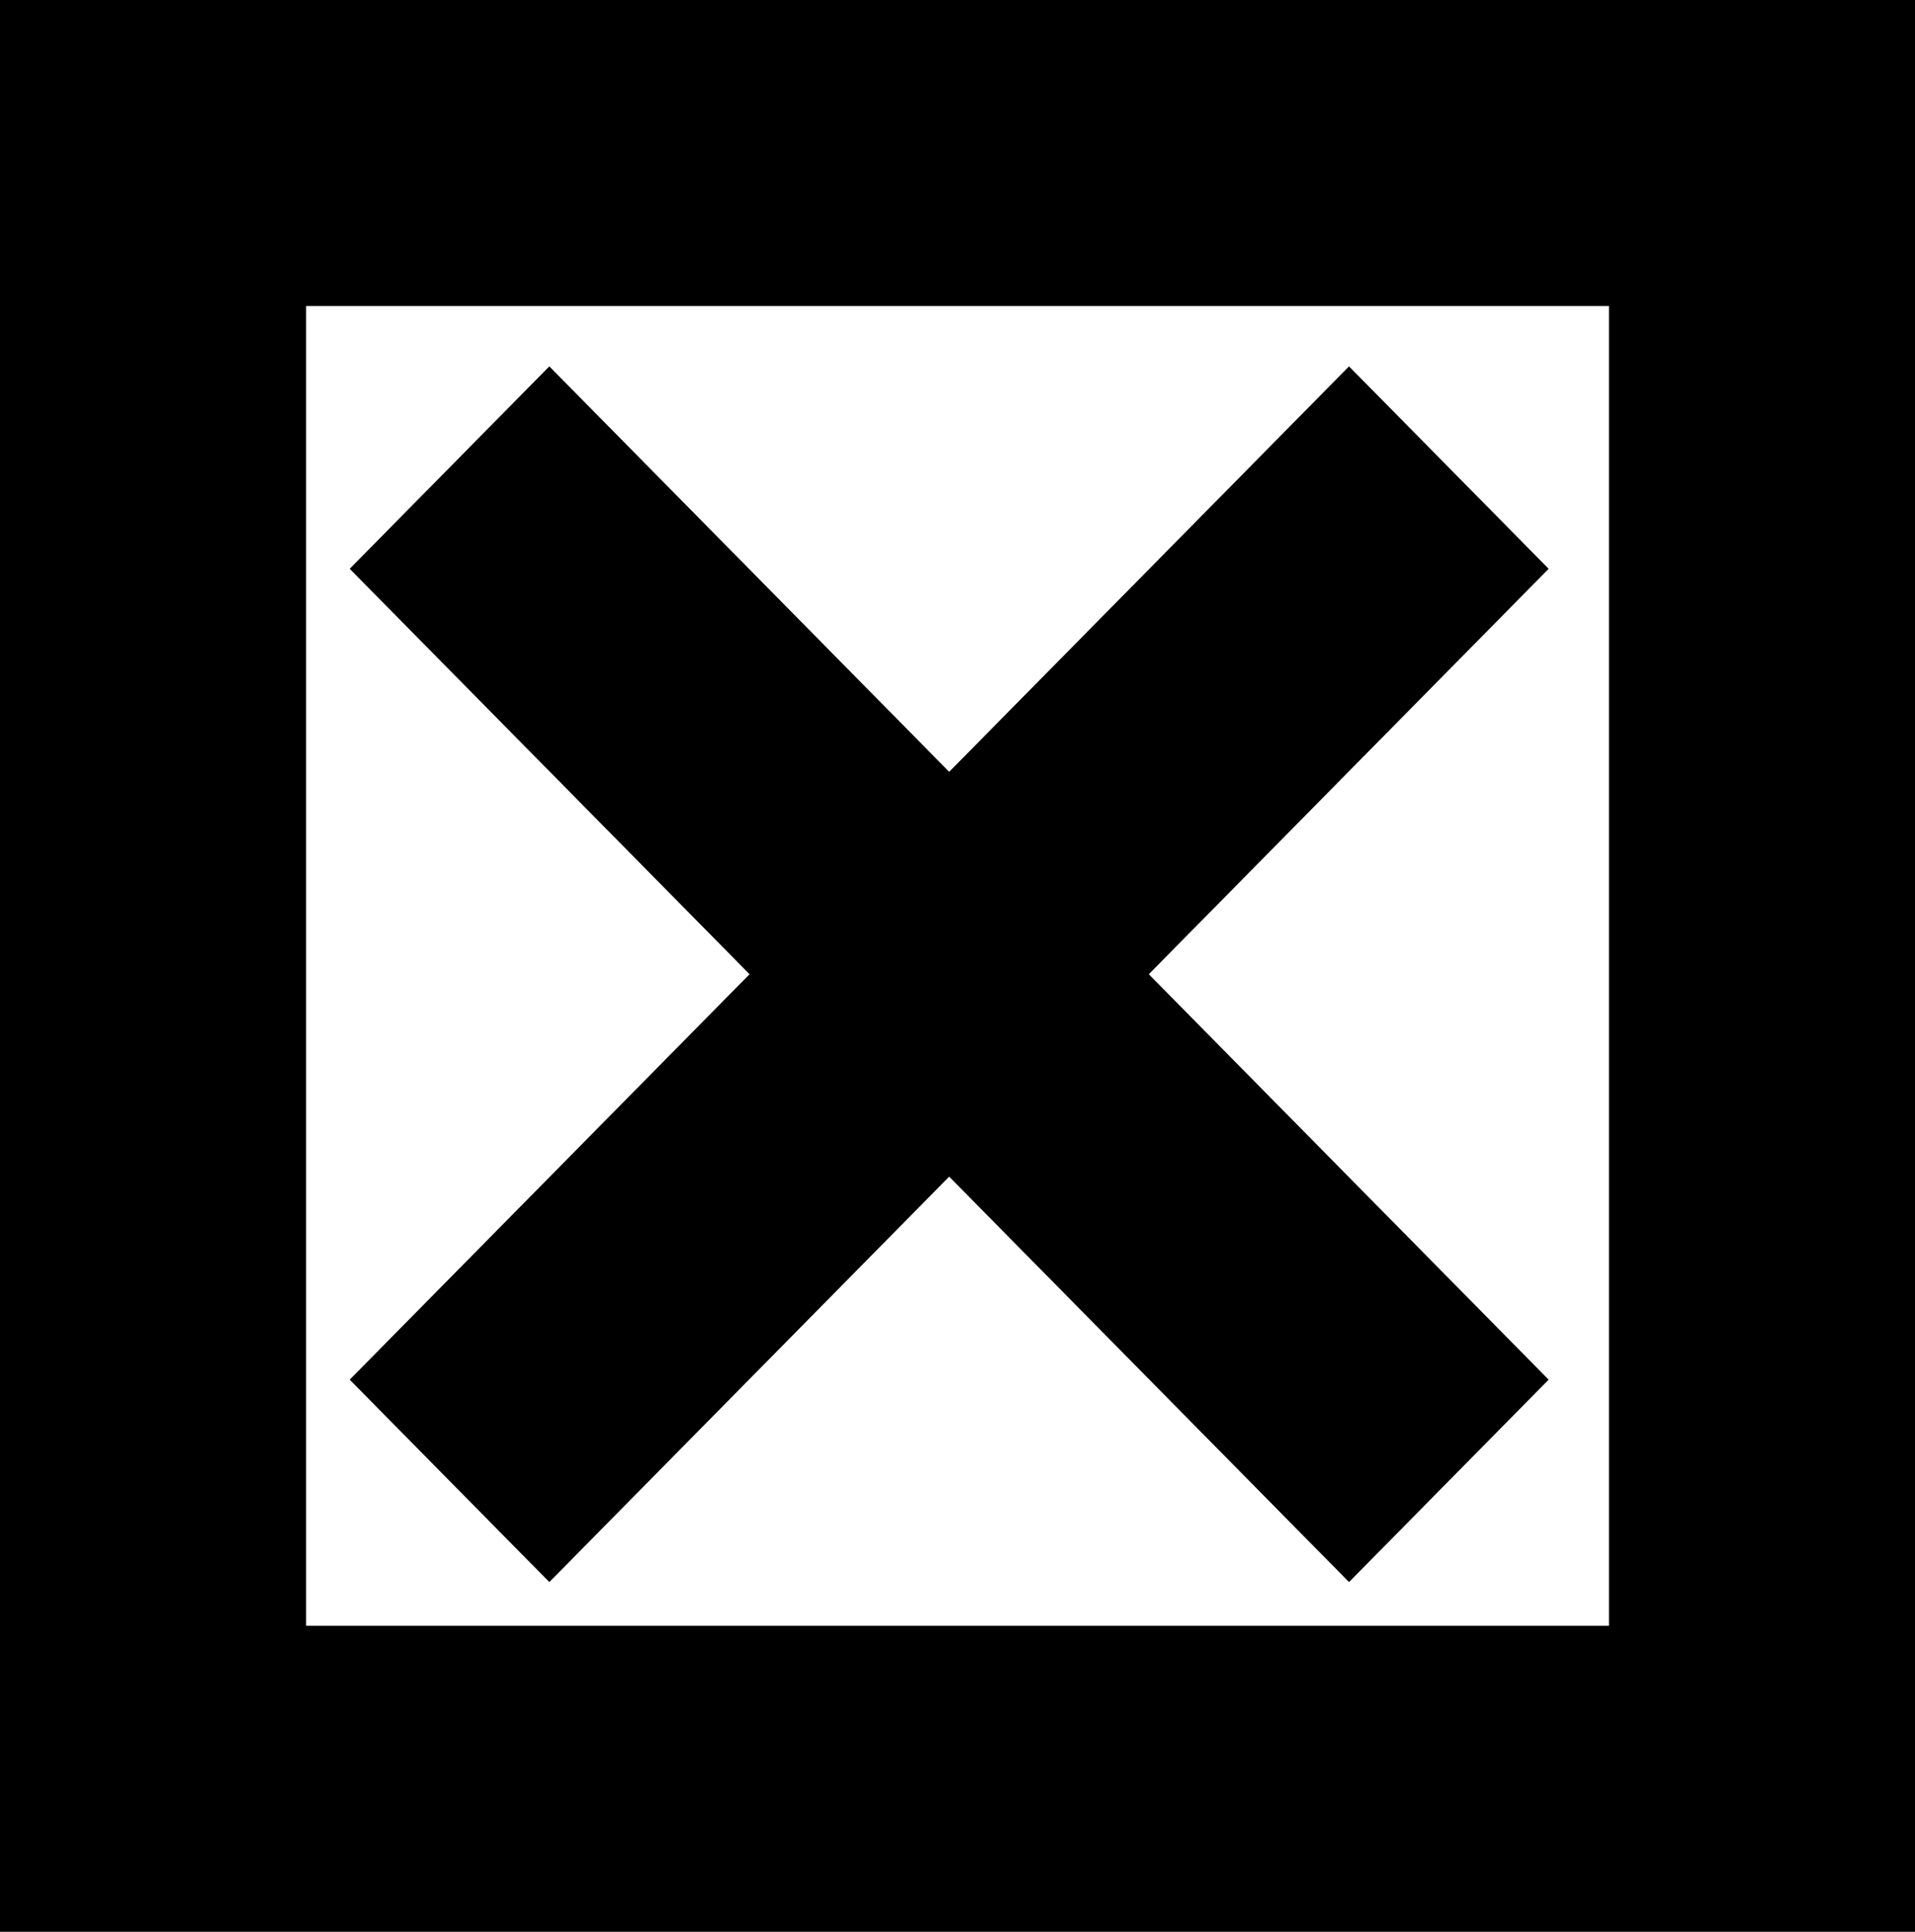
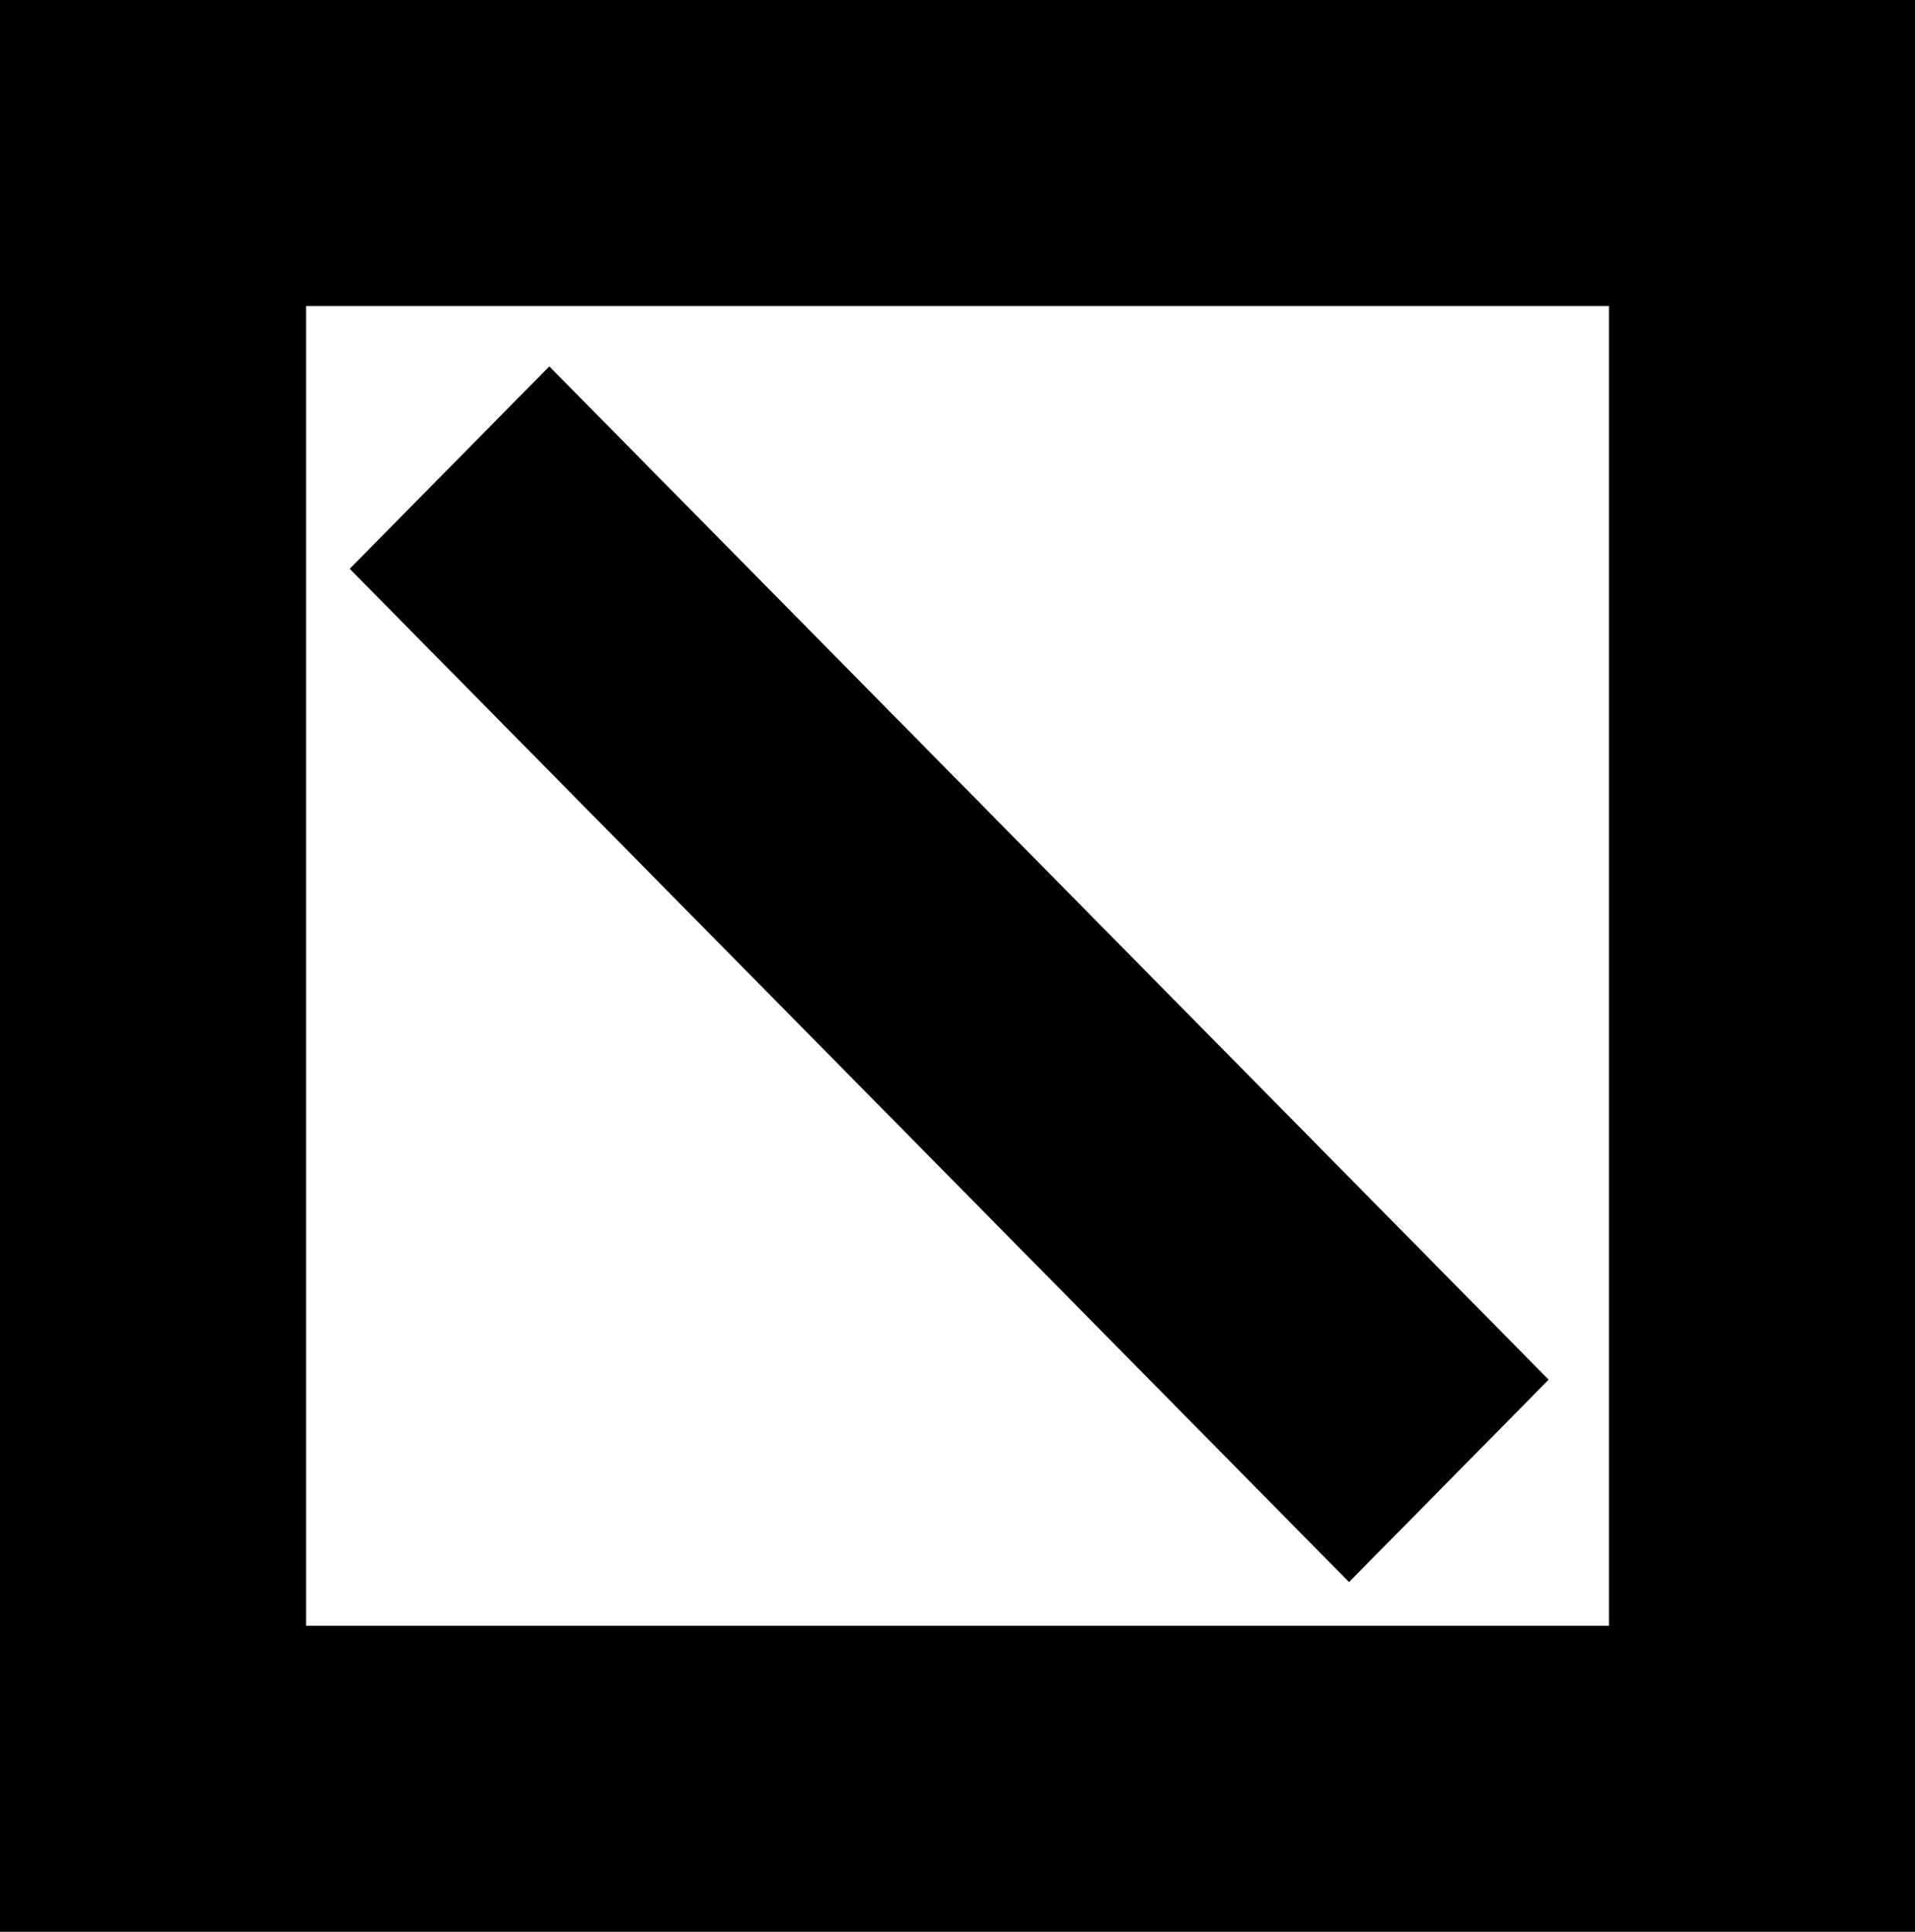
<svg xmlns="http://www.w3.org/2000/svg" version="1.1" width="115px" height="116px">
  <svg width="115px" height="116px" viewBox="0 0 115 116" version="1.1">
    <title>LOGO PARA VINILO</title>
    <g id="SvgjsG1011" stroke="none" stroke-width="1" fill="none" fill-rule="evenodd">
      <g id="SvgjsG1010" fill="#000000">
-         <path d="M18.381,97.625 L96.623,97.625 L96.623,18.375 L18.381,18.375 L18.381,97.625 Z M0,116 L115,116 L115,0 L0,0 L0,116 Z" id="SvgjsPath1009" />
+         <path d="M18.381,97.625 L96.623,97.625 L96.623,18.375 L18.381,18.375 L18.381,97.625 Z M0,116 L115,116 L115,0 L0,0 L0,116 " id="SvgjsPath1009" />
        <polygon id="SvgjsPolygon1008" points="93 82.846 32.988 22 21 34.155 81.012 95" />
-         <polygon id="SvgjsPolygon1007" points="81.012 22 21 82.846 32.988 95 93 34.155" />
      </g>
    </g>
  </svg>
  <style>@media (prefers-color-scheme: light) { :root { filter: none; } }
@media (prefers-color-scheme: dark) { :root { filter: invert(100%); } }
</style>
</svg>